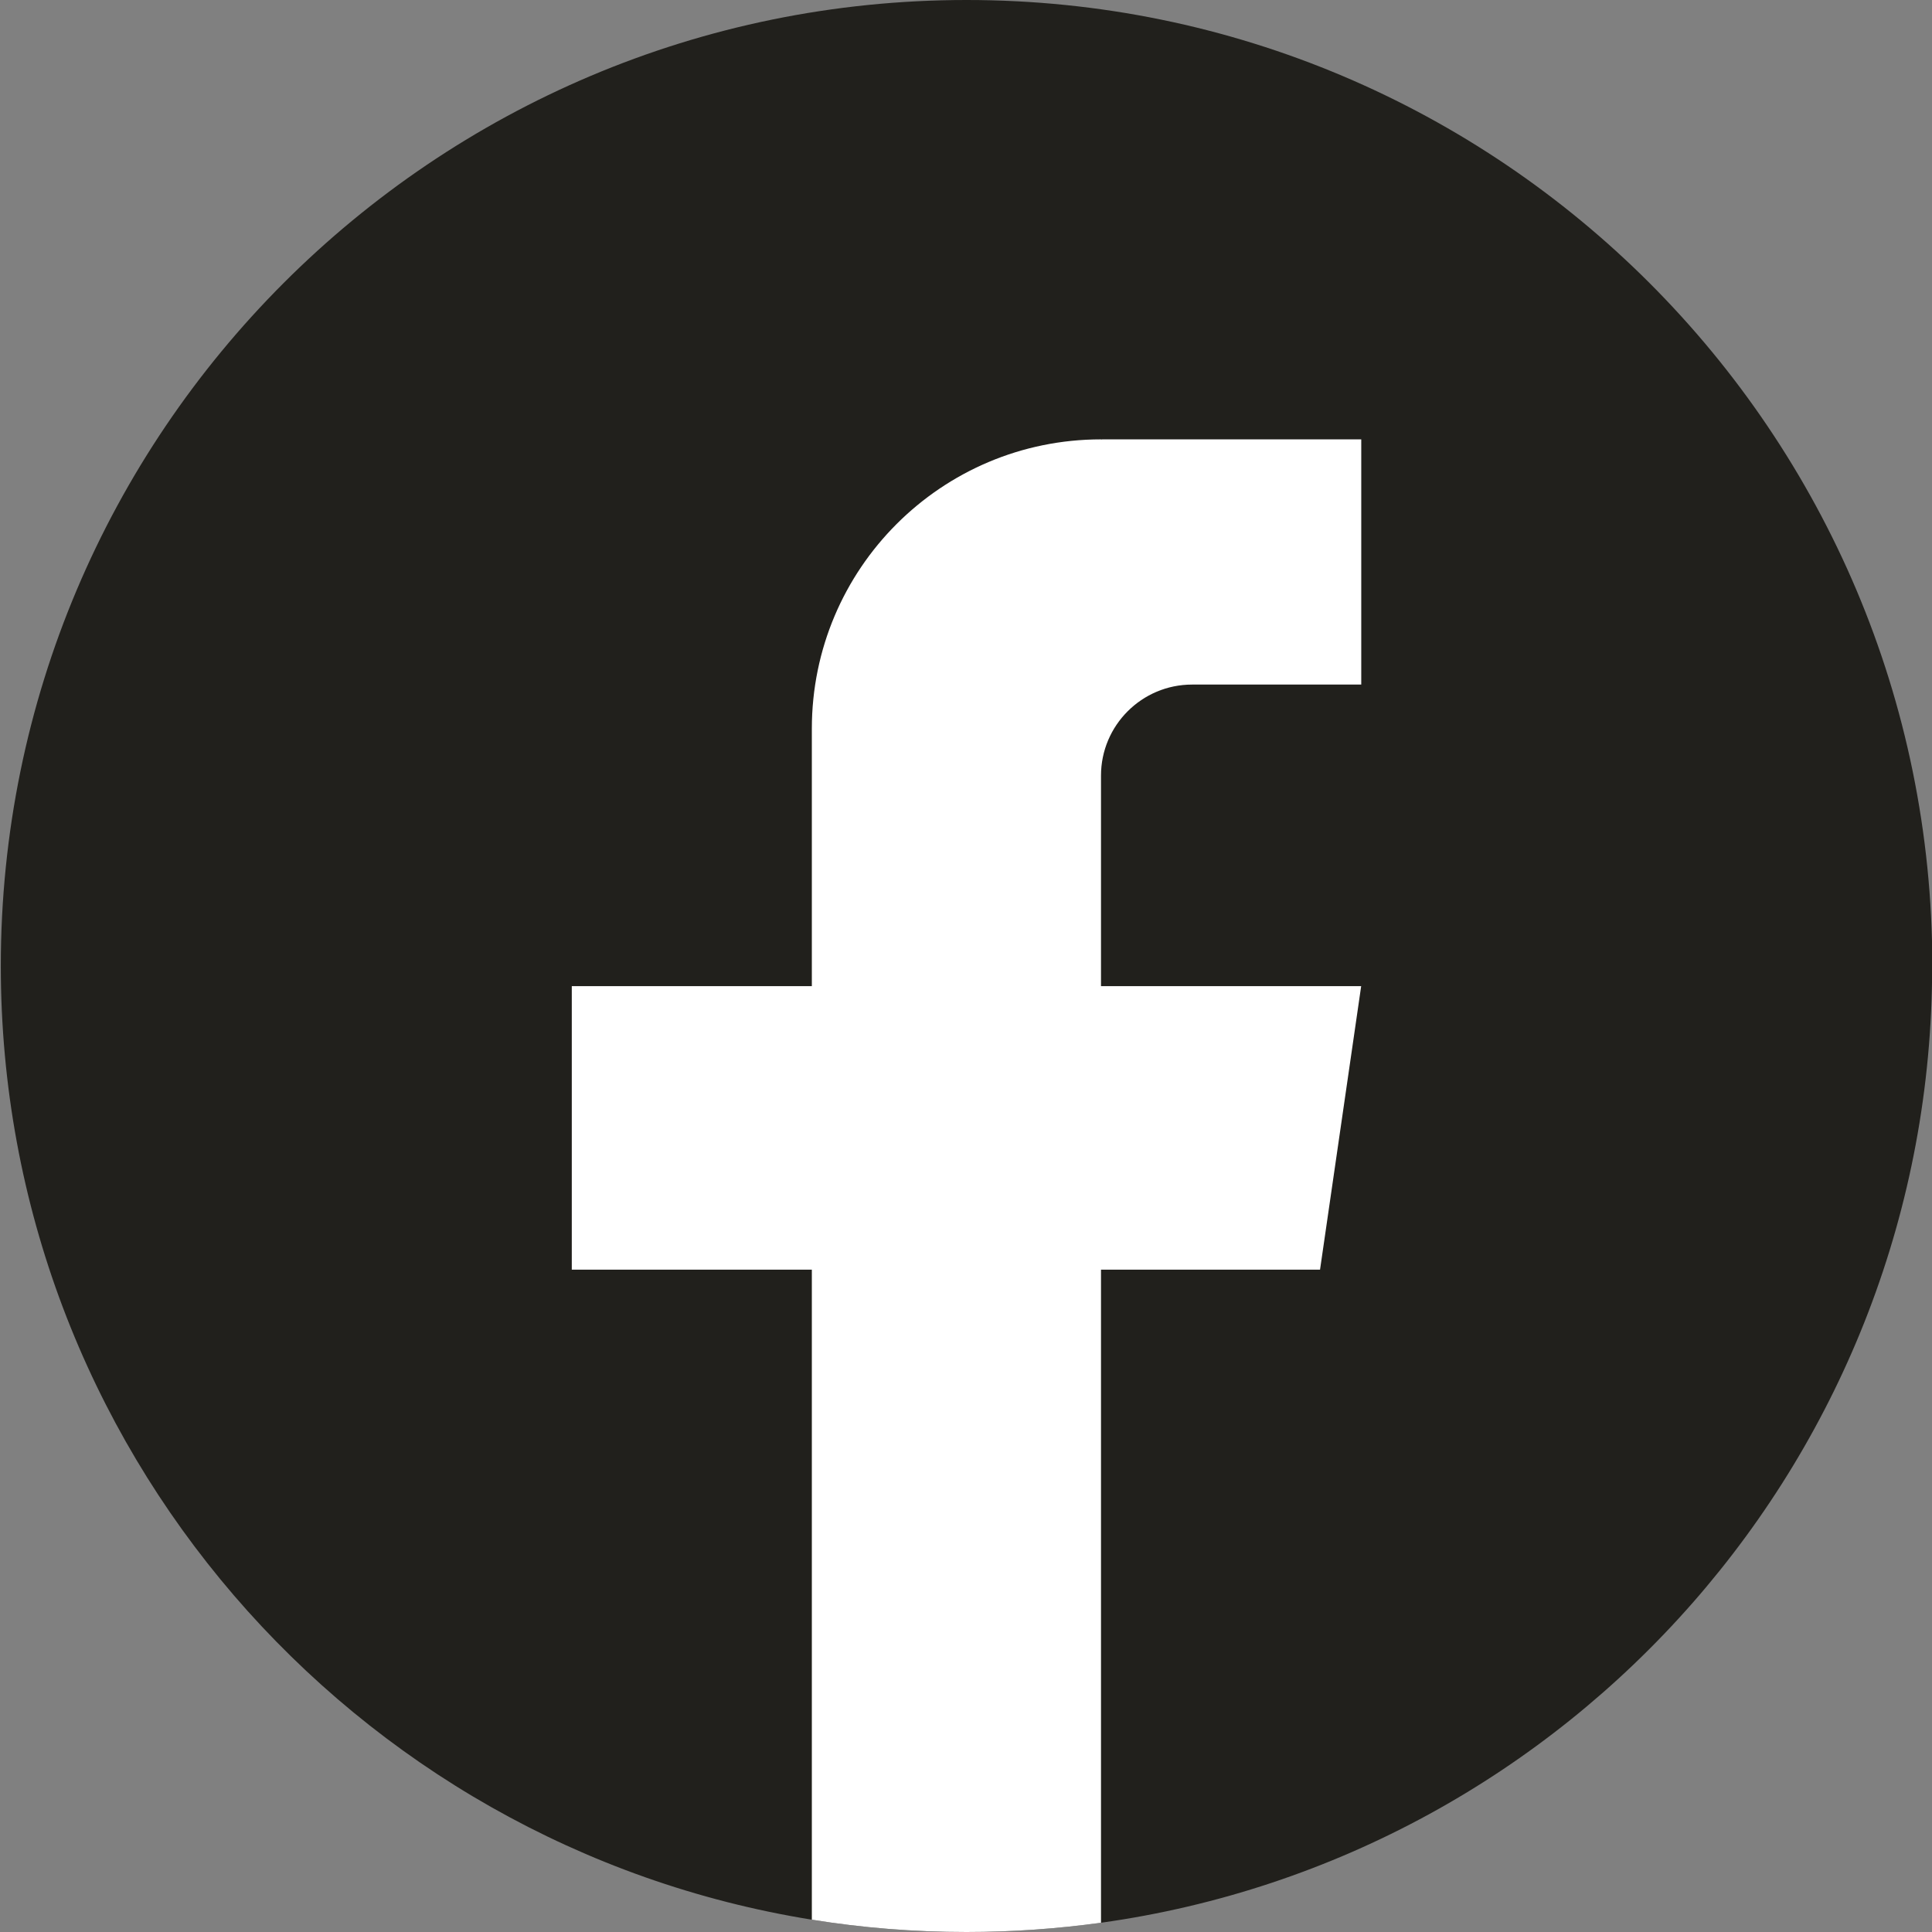
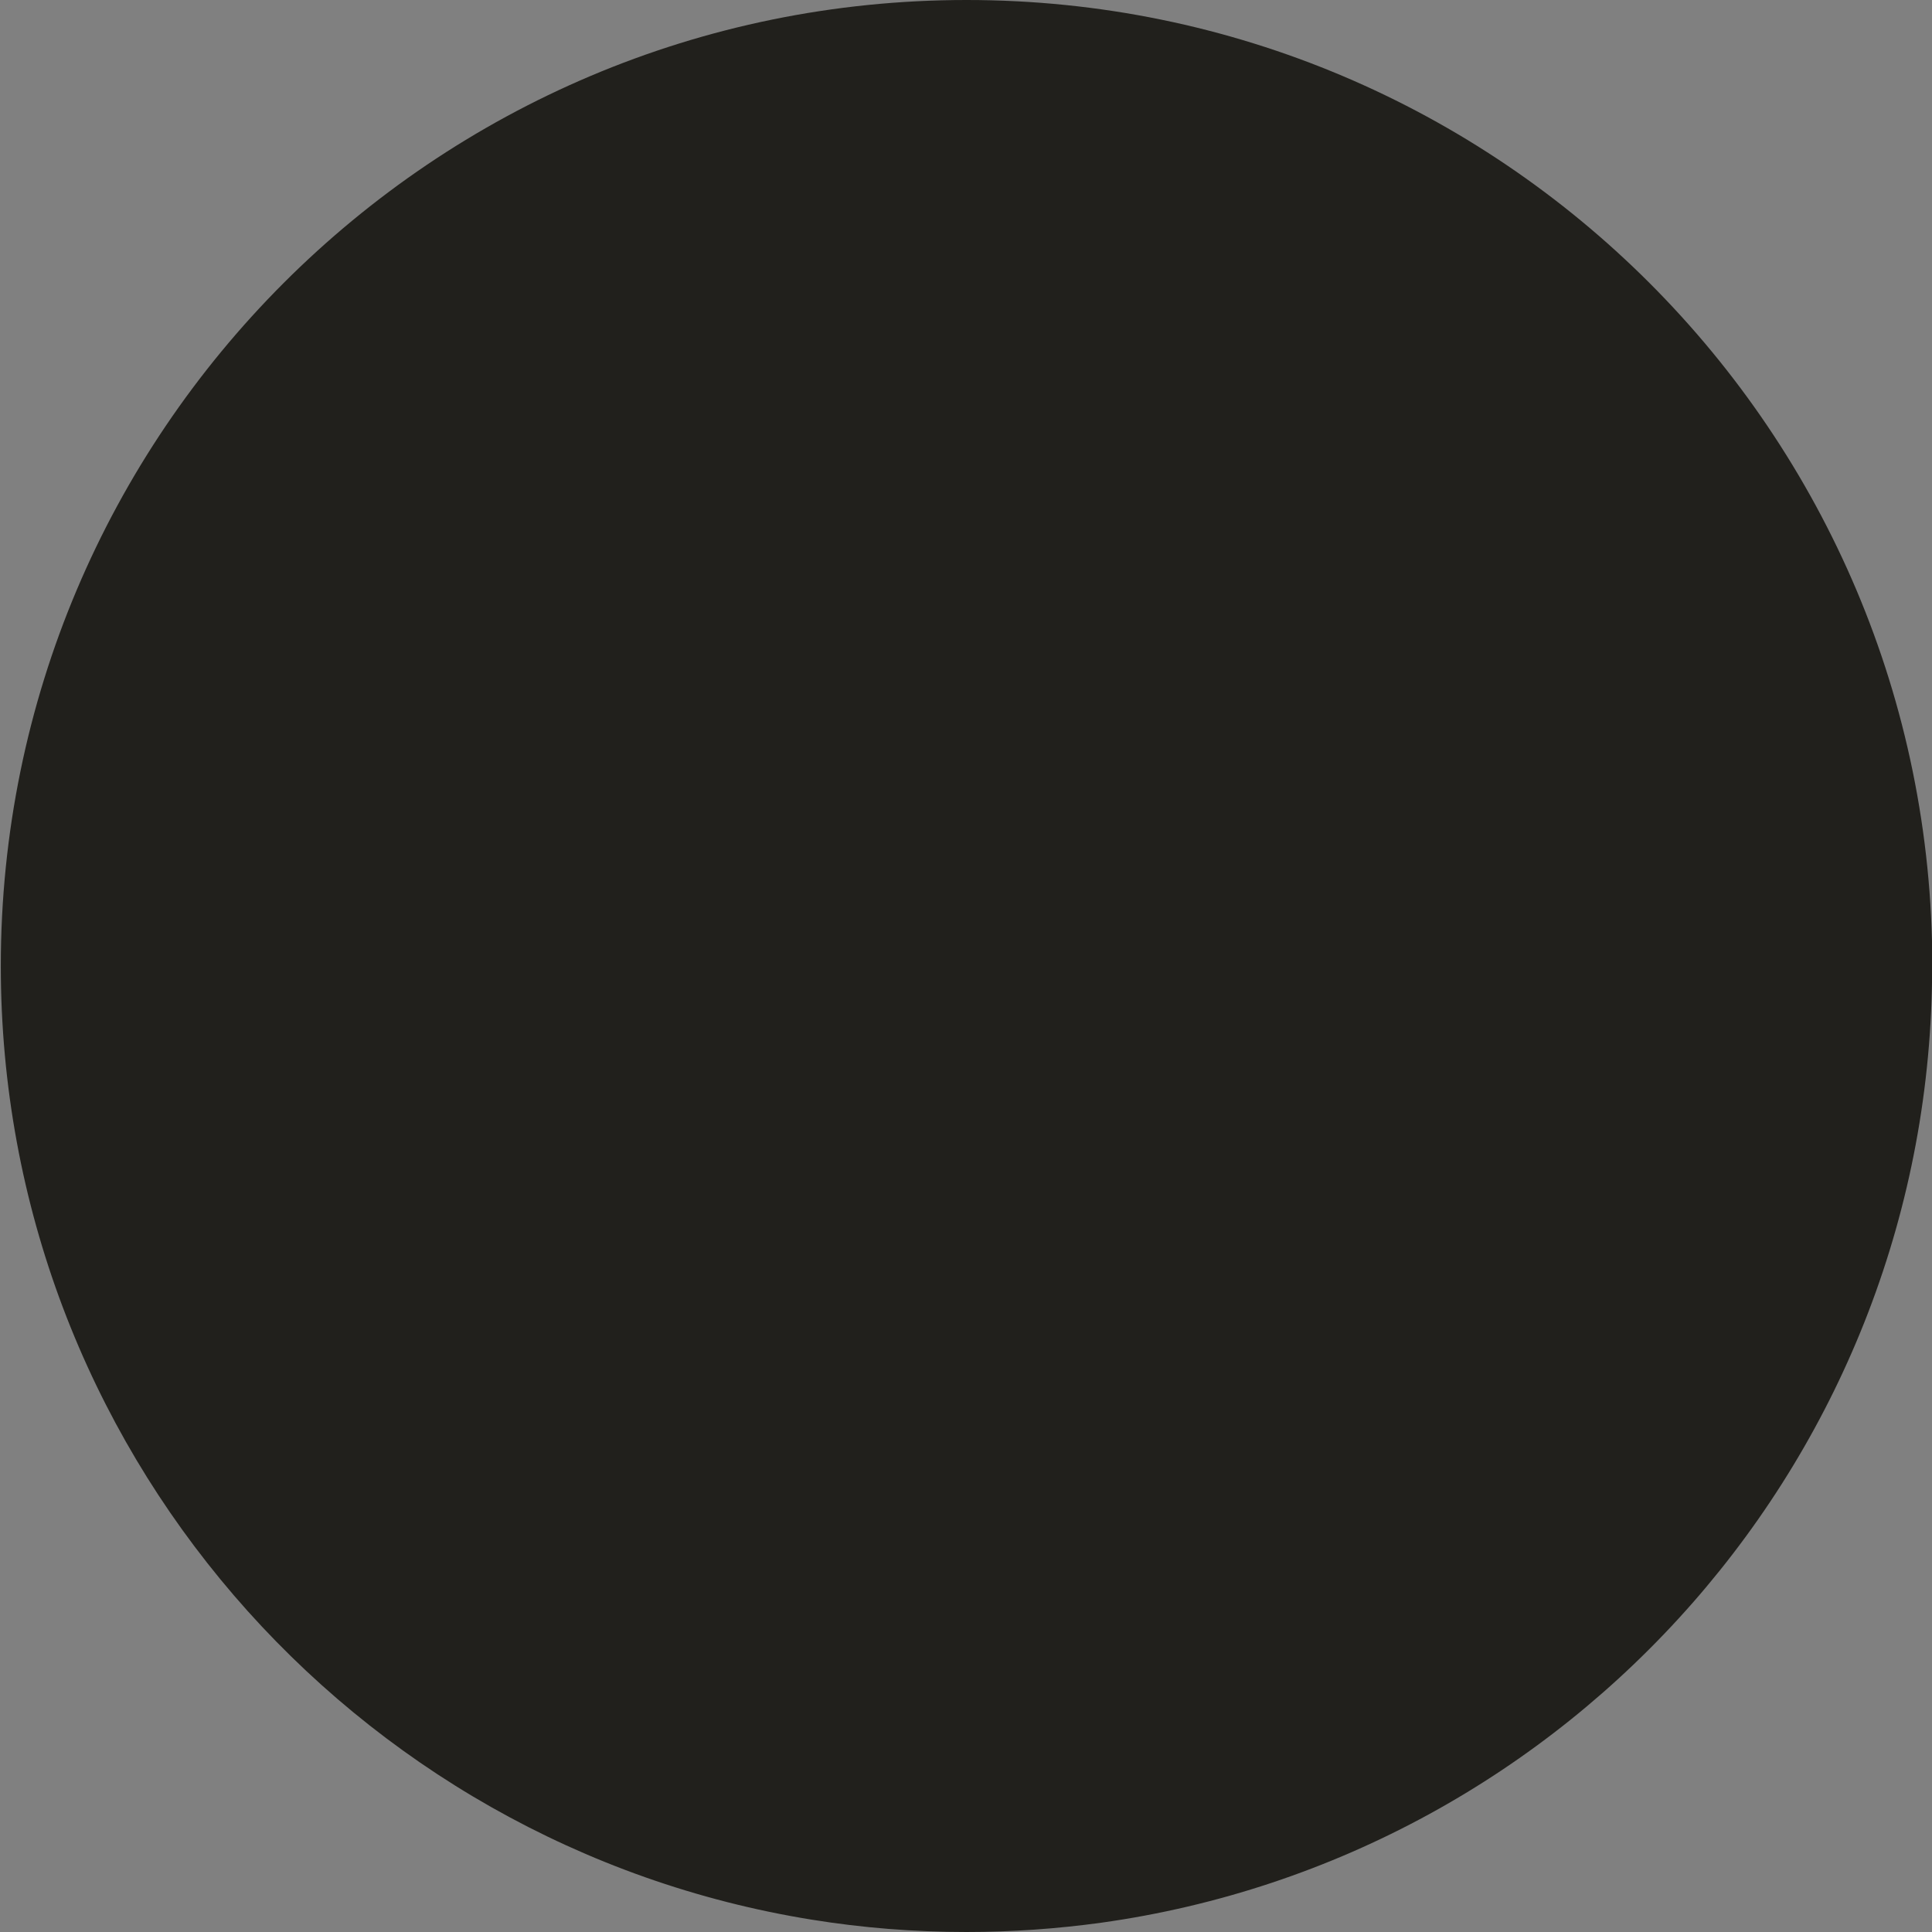
<svg xmlns="http://www.w3.org/2000/svg" width="24" height="24" viewBox="0 0 24 24" fill="none">
  <rect x="0" y="0" width="24" height="24" fill="#808080" stroke="none" />
  <path d="M24.002 12C24.002 18.061 19.511 23.072 13.677 23.885C13.131 23.96 12.573 24 12.006 24C11.352 24 10.71 23.948 10.085 23.847C4.373 22.927 0.01 17.973 0.01 12C0.01 5.373 5.382 0 12.007 0C18.633 0 24.004 5.373 24.004 12H24.002Z" fill="#21201C" />
-   <path d="M13.677 9.636V12.25H16.909L16.398 15.772H13.677V23.885C13.131 23.96 12.573 24 12.006 24C11.352 24 10.71 23.948 10.085 23.847V15.772H7.103V12.25H10.085V9.052C10.085 7.067 11.693 5.458 13.677 5.458V5.46C13.683 5.46 13.688 5.458 13.694 5.458H16.91V8.504H14.809C14.184 8.504 13.677 9.011 13.677 9.635L13.677 9.636Z" fill="white" />
</svg>